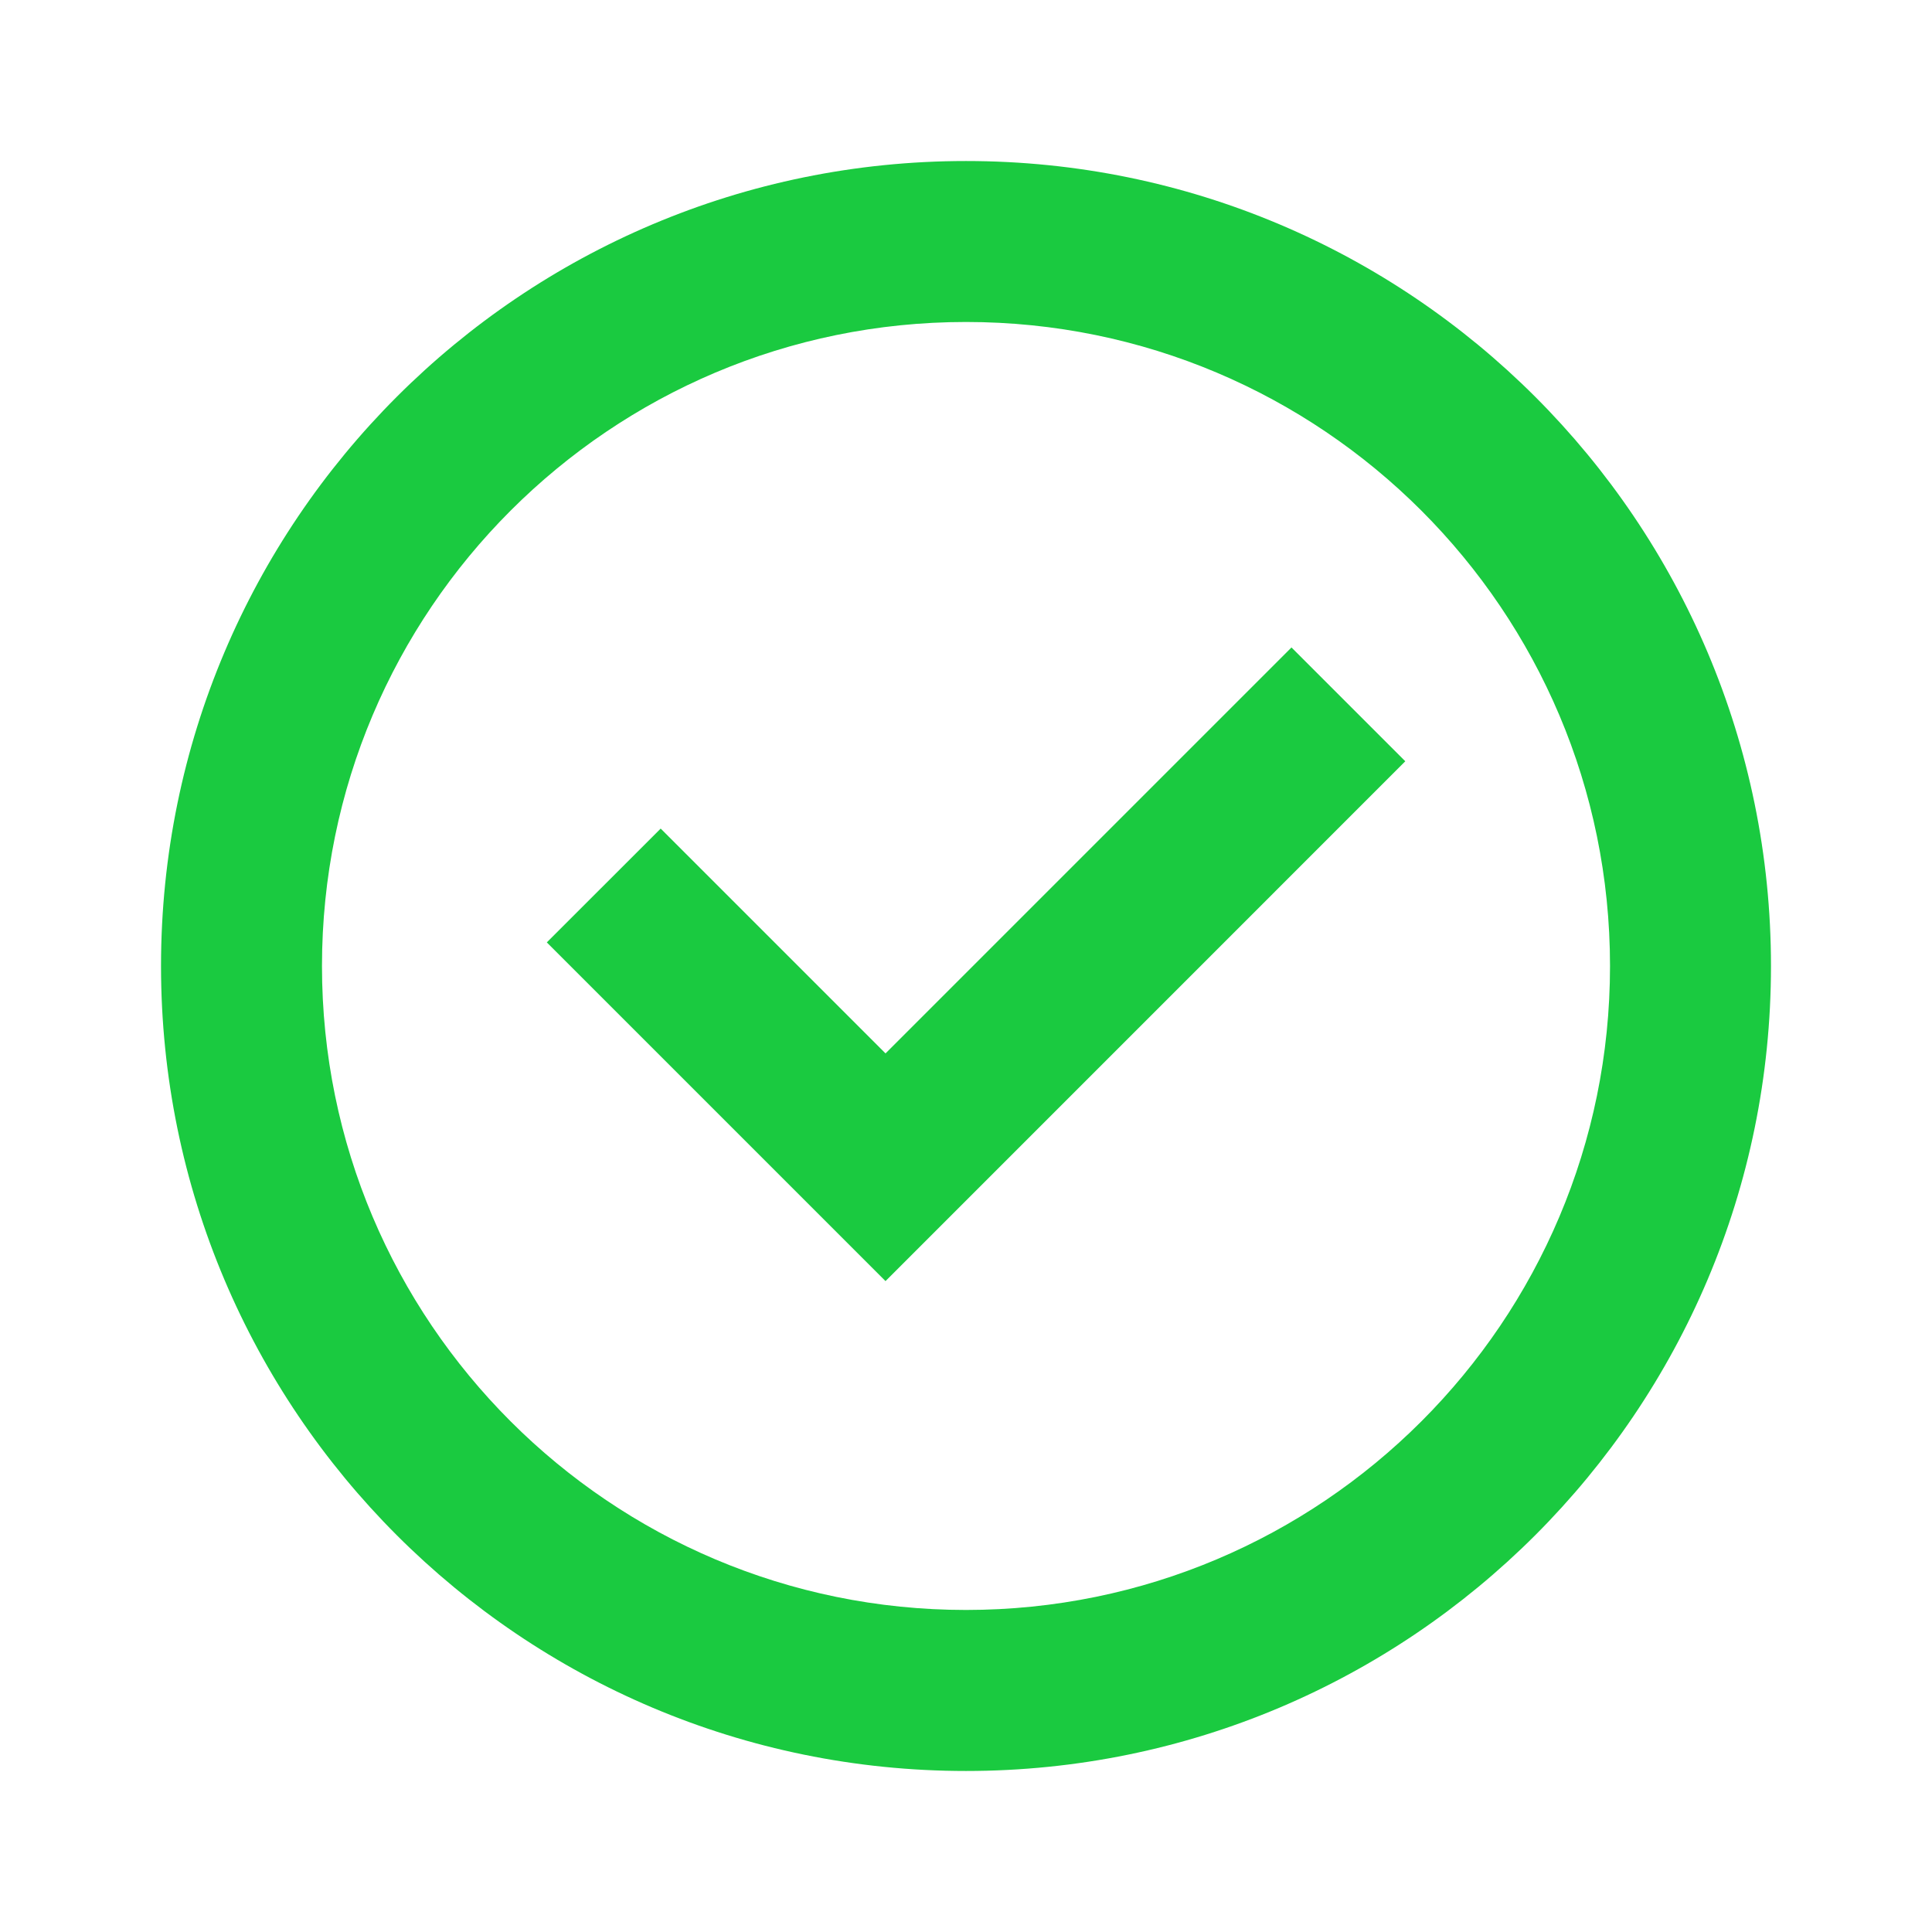
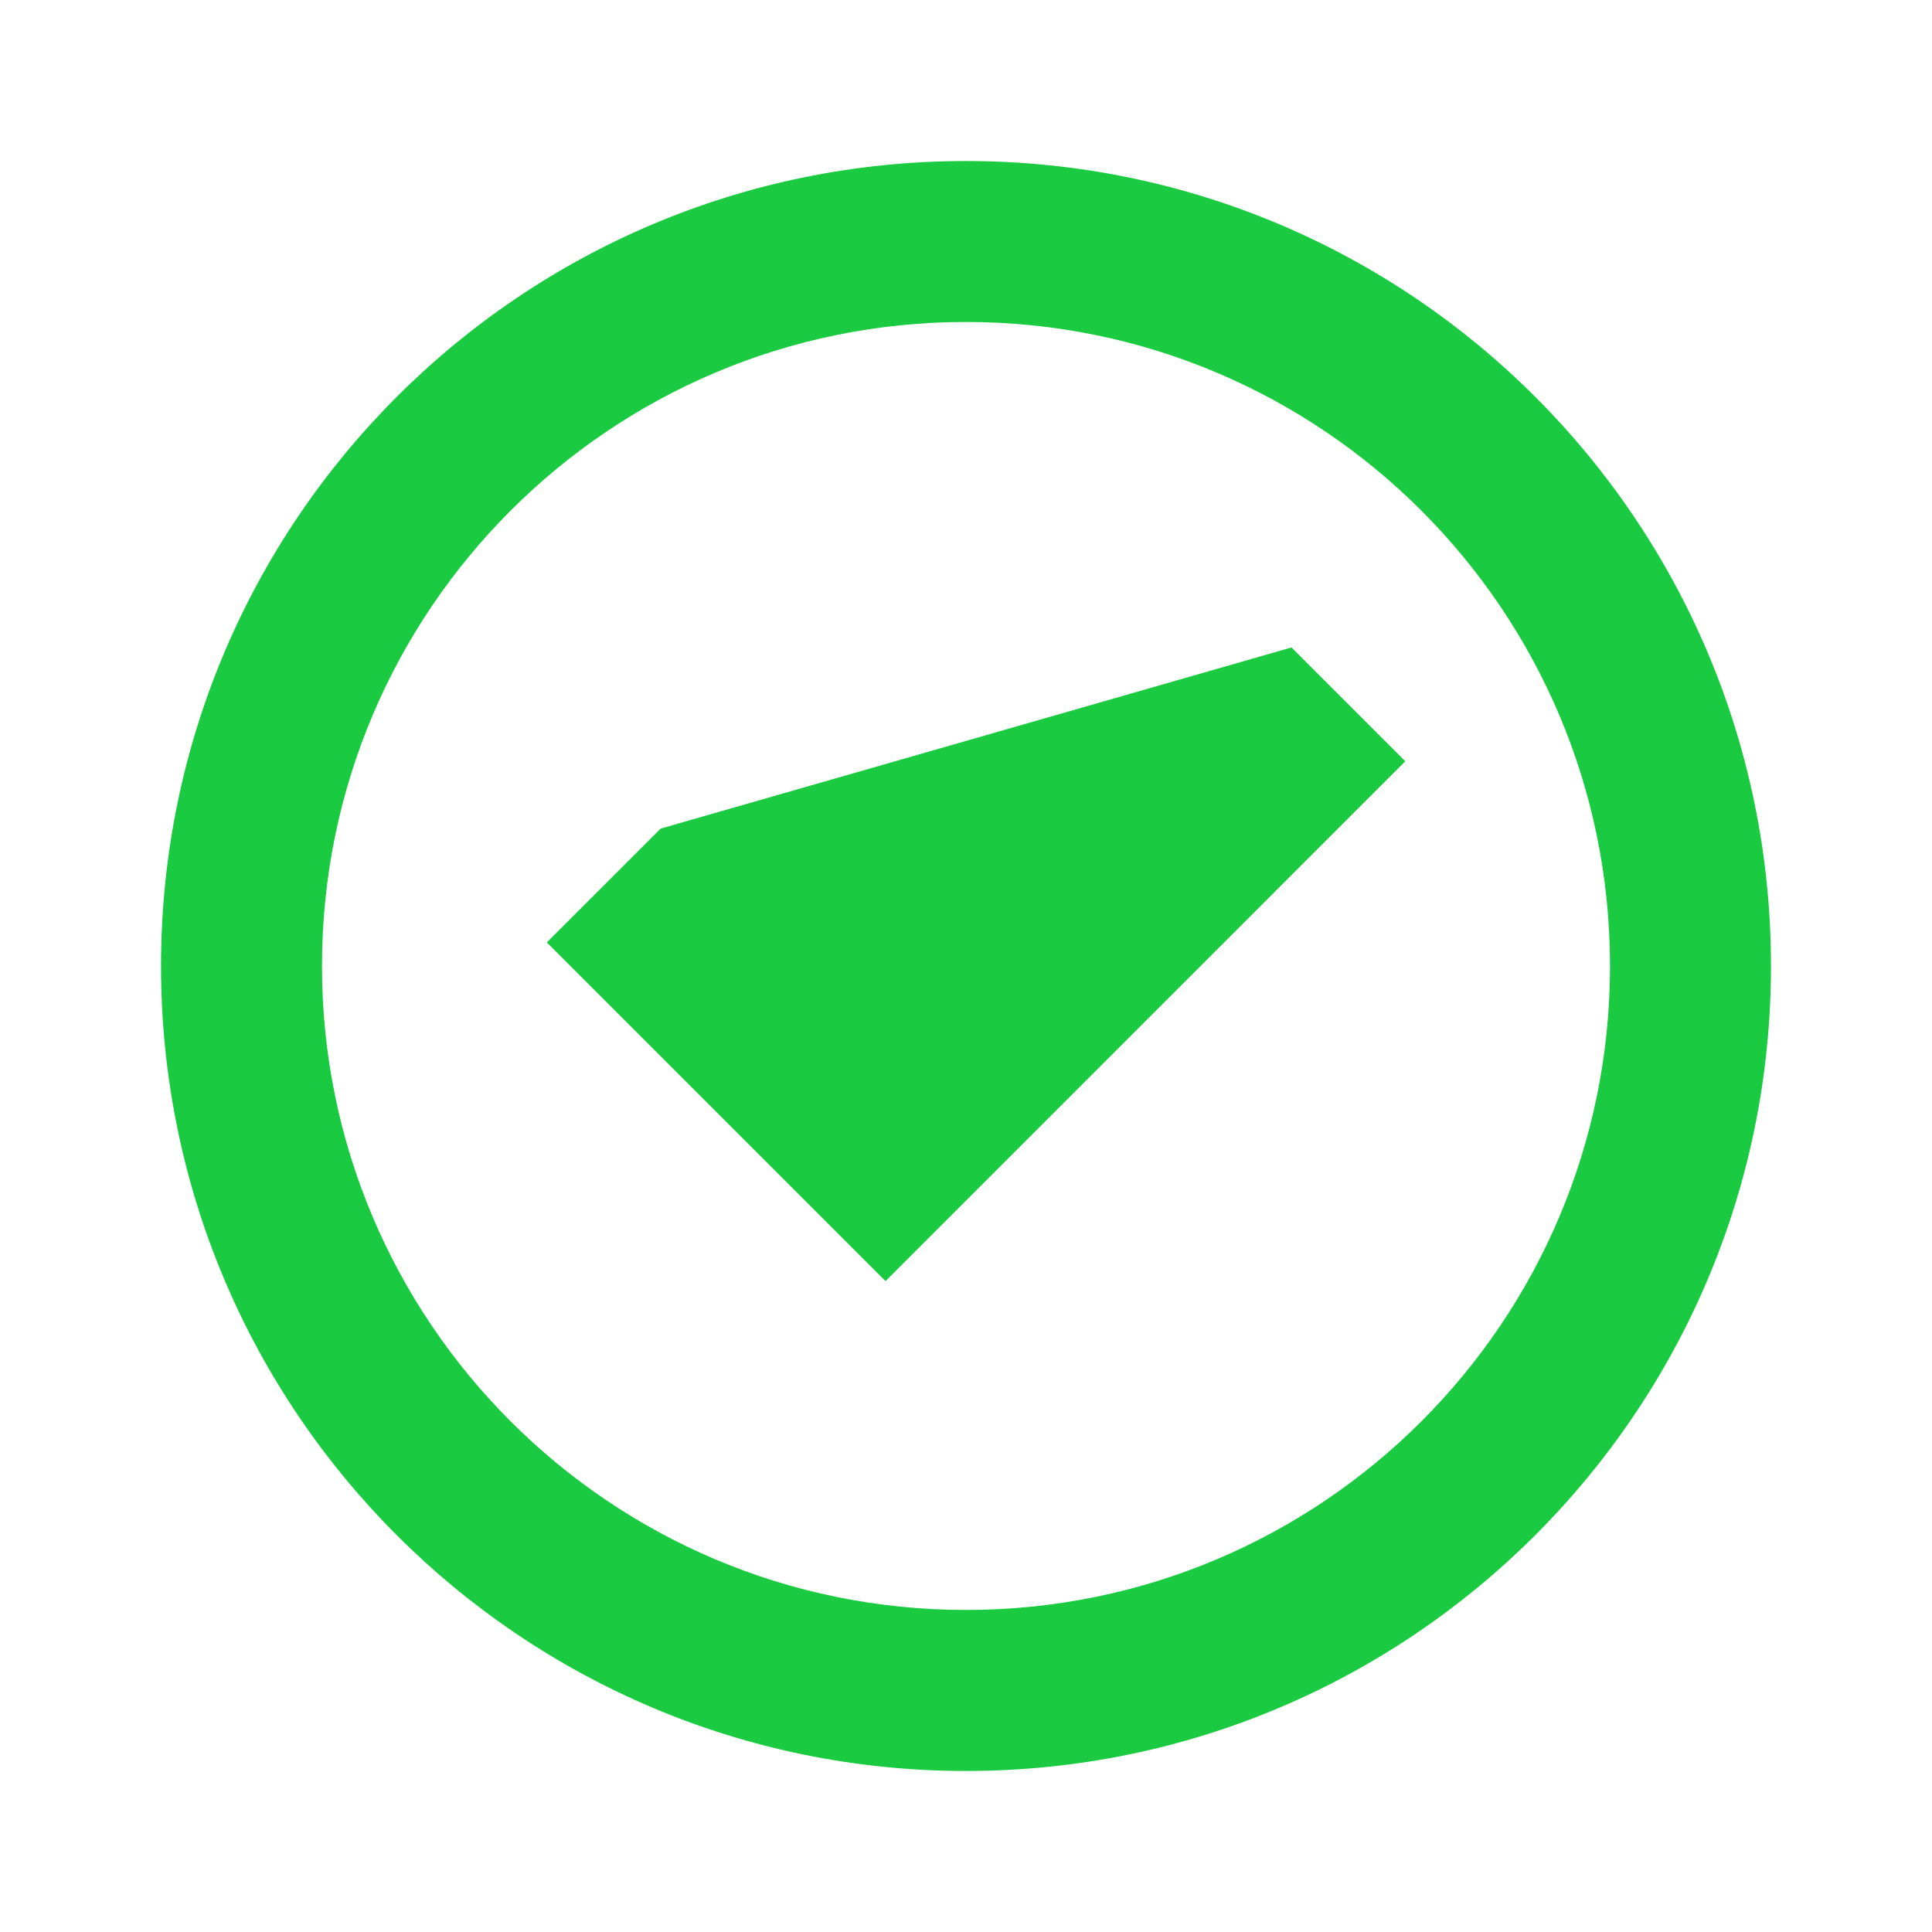
<svg xmlns="http://www.w3.org/2000/svg" width="32" height="32" viewBox="0 0 32 32" fill="none">
  <g id="checkbox-circle-line">
-     <path id="Vector" d="M5.333 16C5.333 10.109 10.109 5.333 16 5.333C21.891 5.333 26.667 10.109 26.667 16C26.667 21.891 21.891 26.666 16 26.666C10.109 26.666 5.333 21.891 5.333 16ZM16 2.667C8.636 2.667 2.667 8.636 2.667 16C2.667 23.364 8.636 29.333 16 29.333C23.364 29.333 29.333 23.364 29.333 16C29.333 8.636 23.364 2.667 16 2.667ZM23.276 12.609L21.391 10.724L14.667 17.448L10.943 13.724L9.057 15.609L14.667 21.219L23.276 12.609Z" fill="#1ACA40" />
+     <path id="Vector" d="M5.333 16C5.333 10.109 10.109 5.333 16 5.333C21.891 5.333 26.667 10.109 26.667 16C26.667 21.891 21.891 26.666 16 26.666C10.109 26.666 5.333 21.891 5.333 16ZM16 2.667C8.636 2.667 2.667 8.636 2.667 16C2.667 23.364 8.636 29.333 16 29.333C23.364 29.333 29.333 23.364 29.333 16C29.333 8.636 23.364 2.667 16 2.667ZM23.276 12.609L21.391 10.724L10.943 13.724L9.057 15.609L14.667 21.219L23.276 12.609Z" fill="#1ACA40" />
  </g>
</svg>